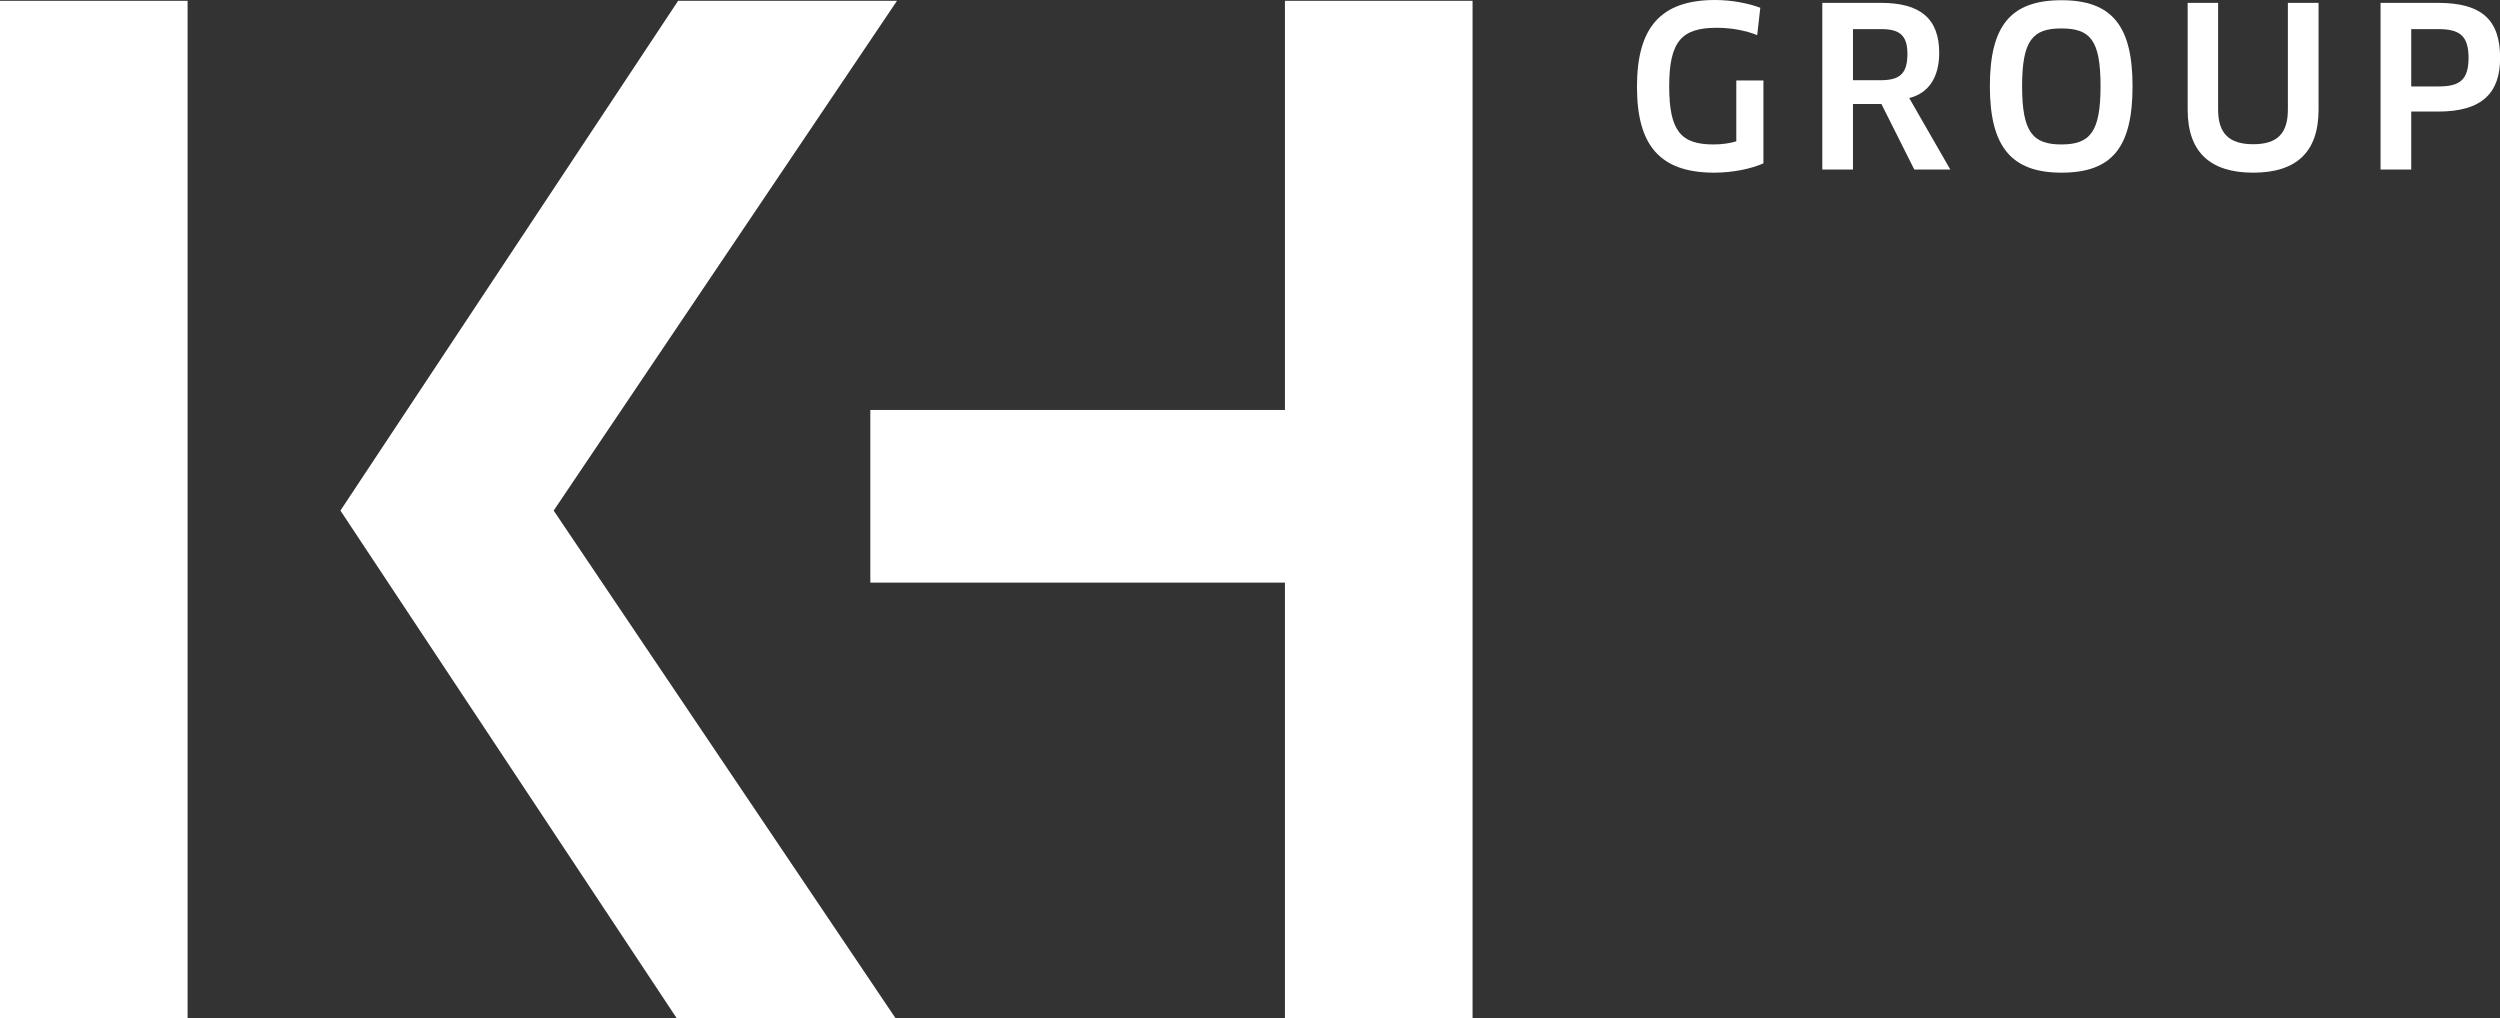
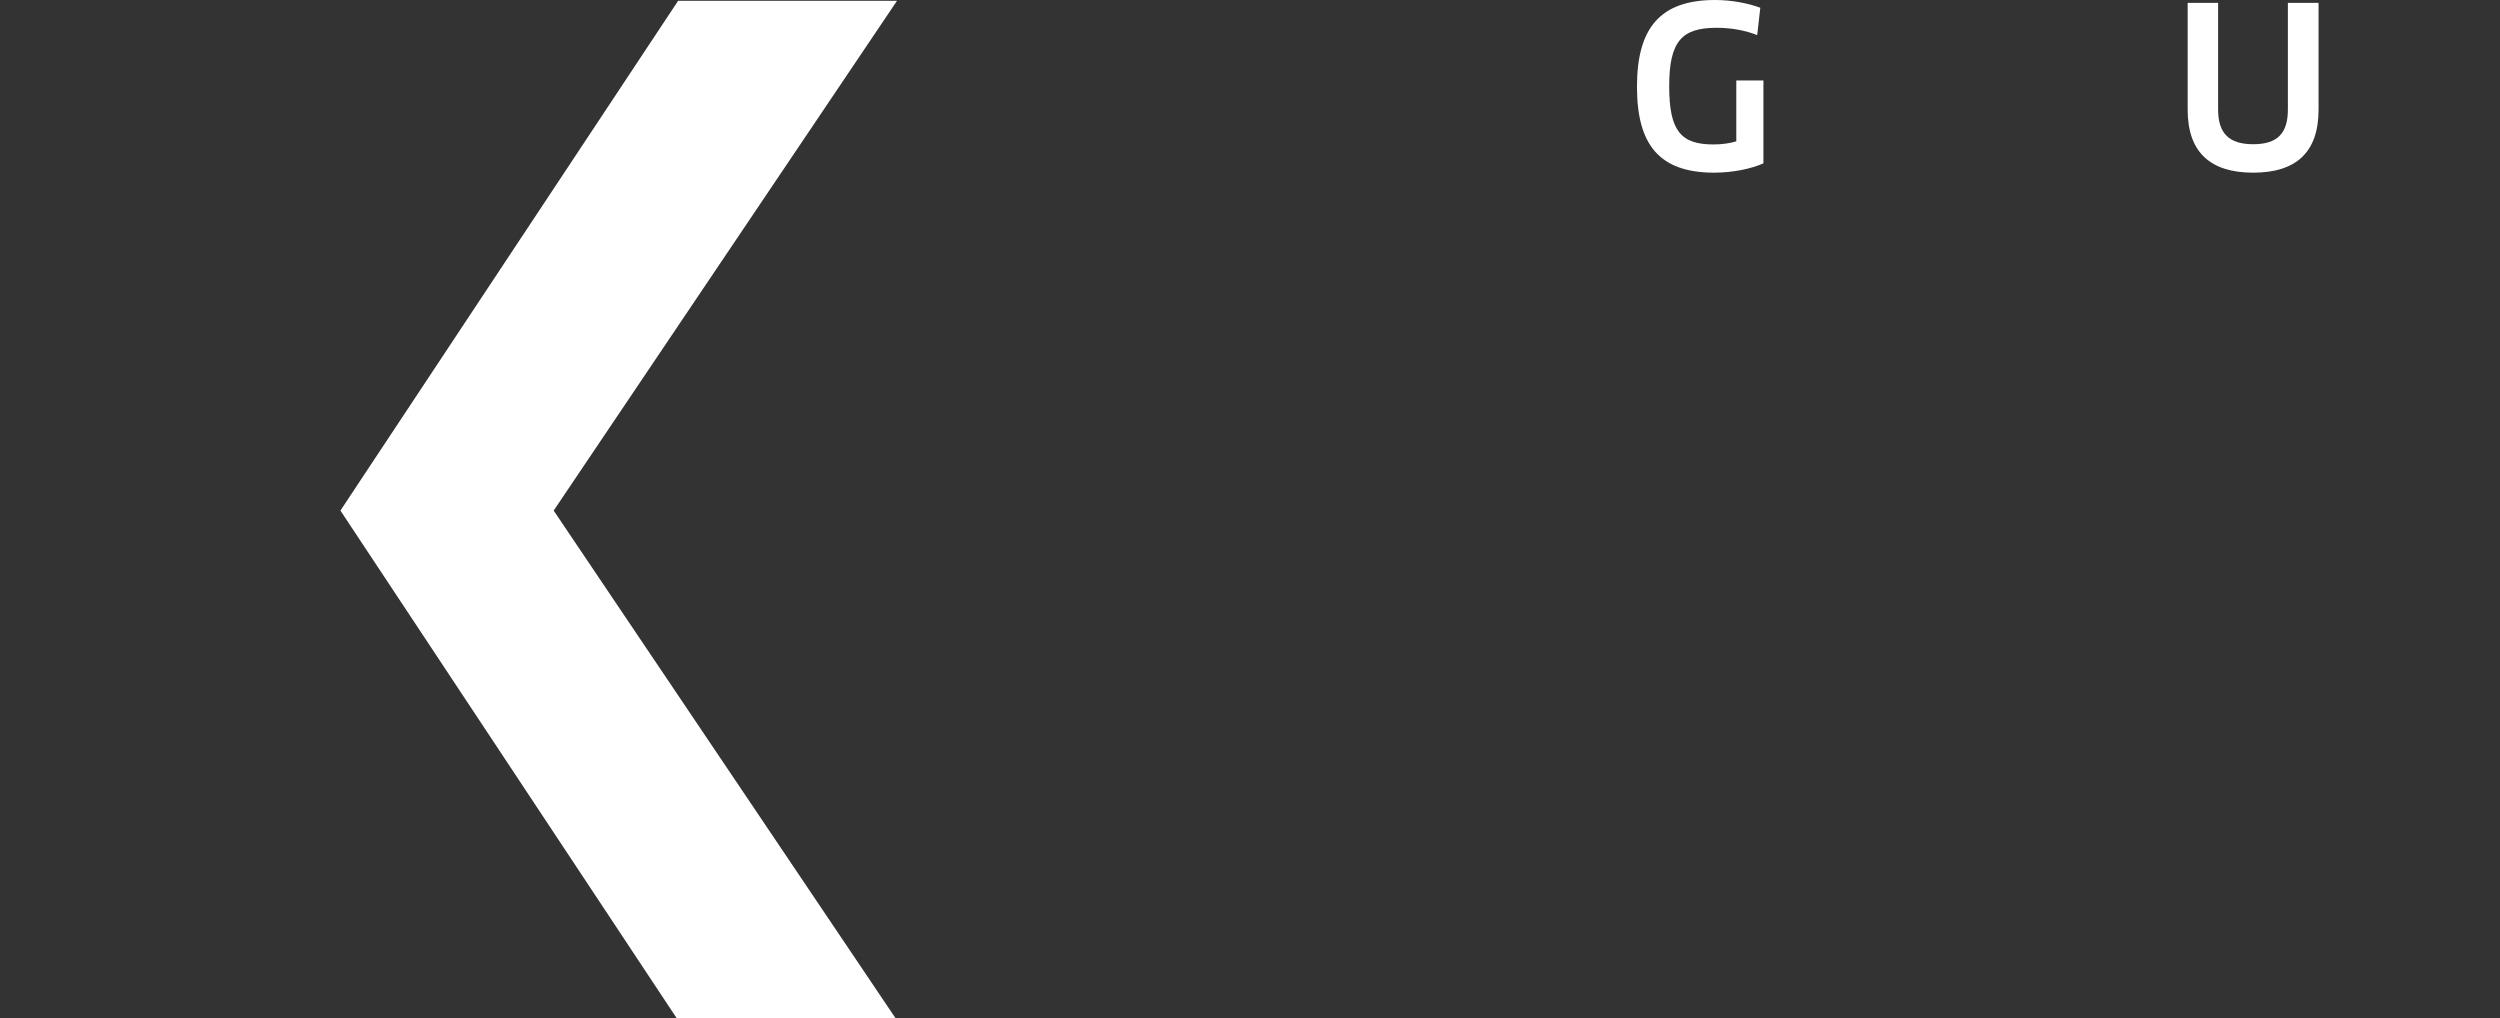
<svg xmlns="http://www.w3.org/2000/svg" version="1.1" x="0px" y="0px" width="464px" height="189px" viewBox="0 0 464 189" overflow="visible" enable-background="new 0 0 464 189" xml:space="preserve">
  <rect x="0" y="0" width="464" height="189" fill="#333333" stroke="none" />
  <defs>
</defs>
  <path fill="#FFFFFF" d="M327.291,30.315c-2.269,1.031-5.774,1.732-9.115,1.732c-10.229,0-14.354-5.196-14.354-15.961  C303.822,5.073,308.235,0,318.34,0c2.928,0,6.104,0.578,8.372,1.444l-0.577,5.073c-2.145-0.866-4.825-1.361-7.507-1.361  c-6.475,0-8.826,2.474-8.826,10.847c0,8.332,2.187,10.806,8.208,10.806c1.608,0,3.01-0.206,4.248-0.577V14.931h5.032V30.315z" />
-   <path fill="#FFFFFF" d="M354.347,18.189l7.63,13.28h-6.682l-6.104-12.167h-5.279v12.167h-5.691V0.536h10.93  c7.259,0,10.765,2.929,10.765,9.28C359.916,14.353,357.935,17.322,354.347,18.189 M349.192,5.403h-5.279v9.486h5.114  c3.506,0,4.99-1.155,4.99-4.867C354.017,6.599,352.615,5.403,349.192,5.403" />
-   <path fill="#FFFFFF" d="M382.601,32.047c-9.362,0-13.28-4.908-13.28-16.044c0-11.136,3.795-15.962,13.28-15.962  c9.445,0,13.198,4.826,13.198,15.962C395.799,27.304,392.046,32.047,382.601,32.047 M382.56,5.279  c-5.279,0-7.259,2.186-7.259,10.724c0,8.537,1.979,10.806,7.3,10.806c5.321,0,7.26-2.31,7.26-10.806  C389.861,7.424,387.963,5.279,382.56,5.279" />
  <path fill="#FFFFFF" d="M430.324,20.375c0,7.919-4.207,11.672-12.126,11.672c-7.878,0-12.167-3.712-12.167-11.672V0.536h5.65v19.797  c0,4.455,2.062,6.435,6.517,6.435c4.455,0,6.433-1.98,6.433-6.435V0.536h5.693V20.375z" />
-   <path fill="#FFFFFF" d="M452.555,20.705h-5.031v10.764h-5.693V0.536h10.725c8.125,0,11.467,3.217,11.467,10.229  C464.021,17.199,460.721,20.705,452.555,20.705 M452.555,5.403h-5.031v10.641h5.031c3.836,0,5.609-1.073,5.609-5.321  C458.164,6.681,456.555,5.403,452.555,5.403" />
-   <rect y="0.15" fill="#FFFFFF" width="34.816" height="189.228" />
-   <polygon fill="#FFFFFF" points="161.533,108.134 238.485,108.134 238.485,189.378 273.307,189.378 273.307,0.15 238.485,0.15   238.485,76.092 161.533,76.092 " />
  <polygon fill="#FFFFFF" points="166.482,0.15 125.86,0.15 63.184,94.764 125.86,189.378 166.482,189.378 102.761,94.764 " />
</svg>